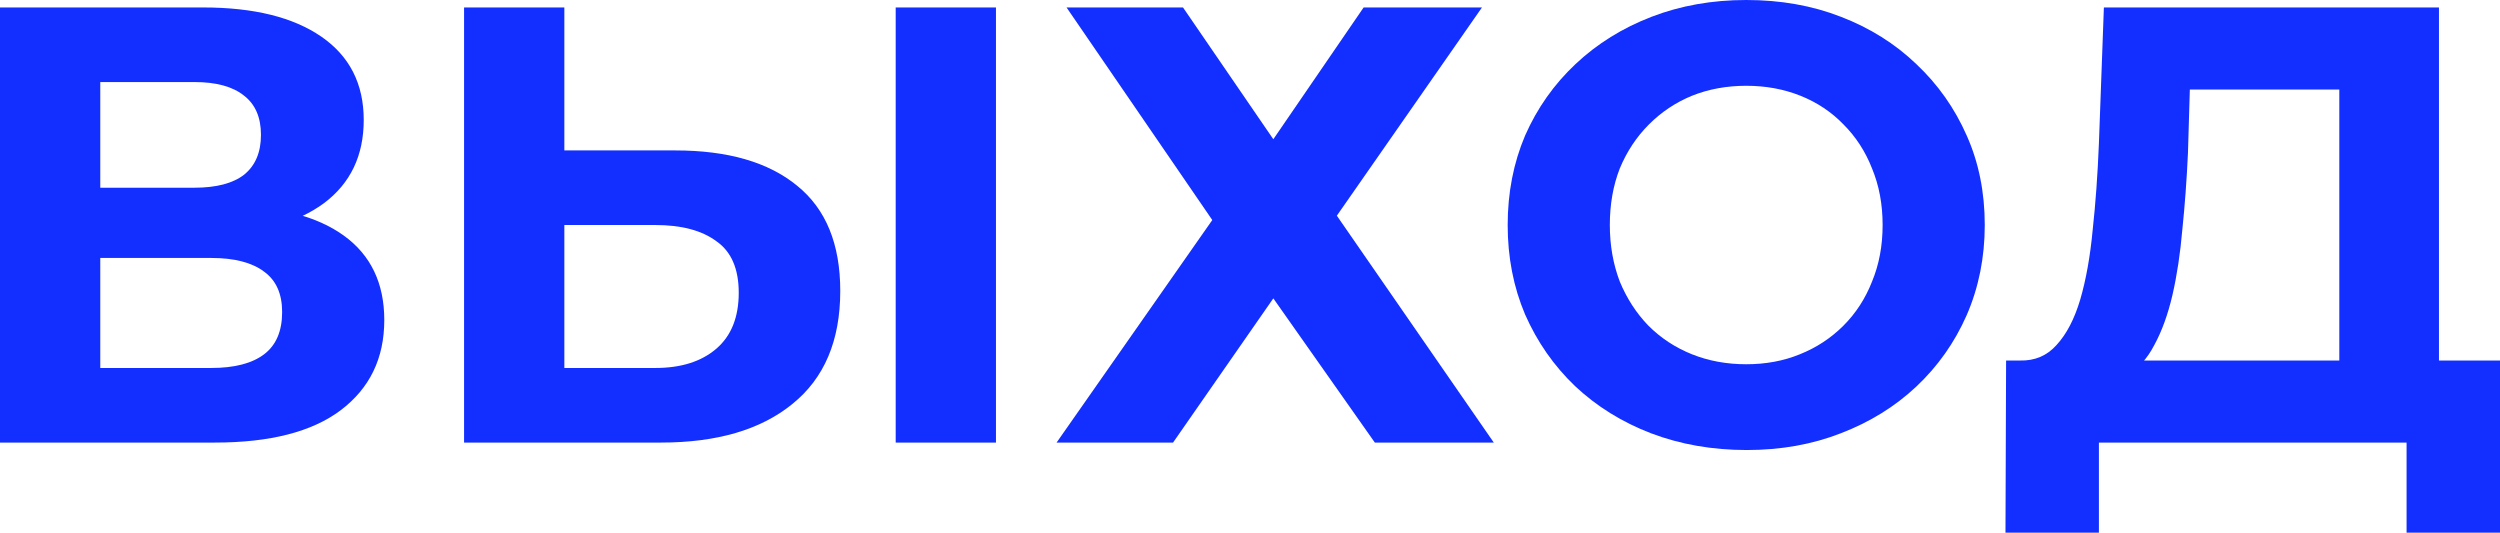
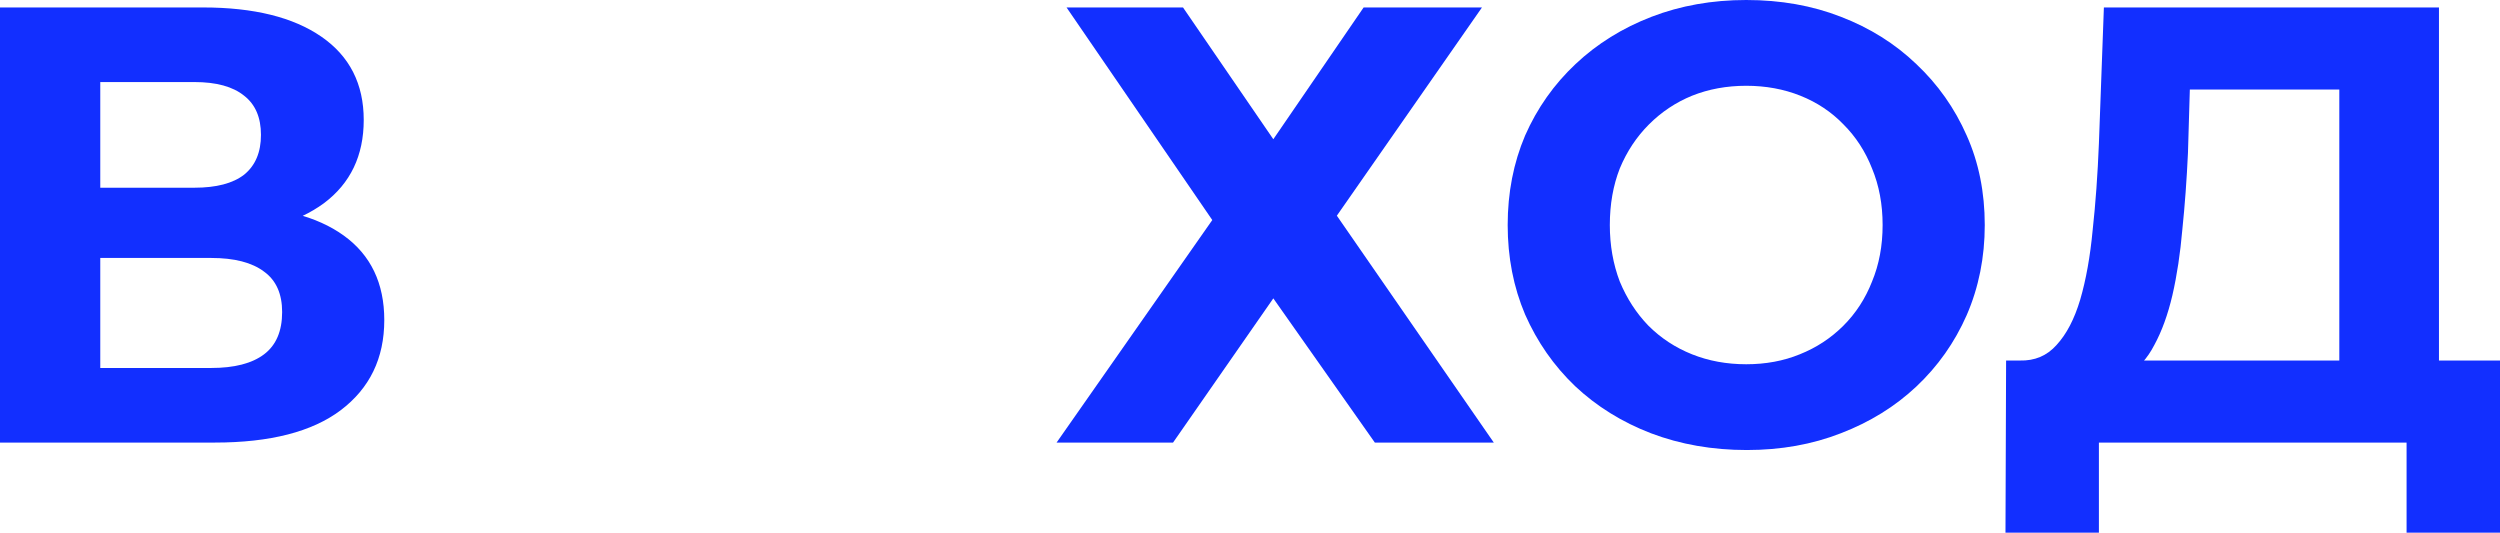
<svg xmlns="http://www.w3.org/2000/svg" width="948" height="202" viewBox="0 0 948 202" fill="none">
  <path d="M0 167.823V2.828H76.993C96.201 2.828 111.159 6.521 121.866 13.907C132.572 21.292 137.926 31.82 137.926 45.491C137.926 59.005 132.887 69.533 122.81 77.076C112.734 84.461 99.35 88.154 82.661 88.154L87.148 78.254C105.727 78.254 120.134 81.947 130.368 89.333C140.602 96.718 145.719 107.403 145.719 121.389C145.719 135.845 140.209 147.238 129.187 155.566C118.323 163.737 102.421 167.823 81.48 167.823H0ZM38.024 139.538H80.063C88.88 139.538 95.572 137.809 100.138 134.352C104.704 130.895 106.987 125.553 106.987 118.324C106.987 111.41 104.704 106.303 100.138 103.004C95.572 99.546 88.88 97.818 80.063 97.818H38.024V139.538ZM38.024 71.183H73.686C82.031 71.183 88.329 69.533 92.58 66.233C96.831 62.776 98.957 57.748 98.957 51.148C98.957 44.548 96.831 39.599 92.58 36.299C88.329 32.842 82.031 31.113 73.686 31.113H38.024V71.183Z" fill="#122FFF" />
-   <path d="M256.04 57.041C276.036 57.041 291.466 61.519 302.33 70.476C313.194 79.276 318.626 92.554 318.626 110.31C318.626 129.167 312.564 143.466 300.441 153.209C288.475 162.951 271.864 167.823 250.608 167.823H175.977V2.828H214.001V57.041H256.04ZM248.483 139.538C258.244 139.538 265.959 137.102 271.628 132.231C277.296 127.36 280.13 120.289 280.13 111.018C280.13 101.904 277.296 95.382 271.628 91.454C266.117 87.368 258.402 85.326 248.483 85.326H214.001V139.538H248.483ZM339.646 167.823V2.828H377.67V167.823H339.646Z" fill="#122FFF" />
  <path d="M404.433 2.828H448.597L482.843 52.798L517.088 2.828H561.961L506.932 81.79L566.448 167.823H521.339L482.843 113.139L444.819 167.823H400.654L459.698 83.44L404.433 2.828Z" fill="#122FFF" />
  <path d="M662.403 170.651C649.335 170.651 637.211 168.53 626.032 164.287C615.011 160.044 605.406 154.073 597.219 146.373C589.189 138.674 582.891 129.638 578.325 119.267C573.917 108.896 571.712 97.582 571.712 85.326C571.712 73.069 573.917 61.755 578.325 51.384C582.891 41.013 589.268 31.977 597.455 24.278C605.643 16.578 615.247 10.607 626.268 6.364C637.29 2.121 649.256 0 662.167 0C675.235 0 687.201 2.121 698.065 6.364C709.087 10.607 718.612 16.578 726.642 24.278C734.83 31.977 741.206 41.013 745.772 51.384C750.338 61.598 752.621 72.912 752.621 85.326C752.621 97.582 750.338 108.975 745.772 119.503C741.206 129.874 734.83 138.909 726.642 146.609C718.612 154.152 709.087 160.044 698.065 164.287C687.201 168.53 675.314 170.651 662.403 170.651ZM662.167 138.124C669.567 138.124 676.337 136.867 682.478 134.352C688.776 131.838 694.287 128.224 699.01 123.51C703.733 118.796 707.355 113.217 709.874 106.775C712.551 100.332 713.889 93.182 713.889 85.326C713.889 77.469 712.551 70.319 709.874 63.876C707.355 57.434 703.733 51.855 699.01 47.141C694.444 42.427 689.012 38.813 682.714 36.299C676.416 33.785 669.567 32.527 662.167 32.527C654.767 32.527 647.918 33.785 641.62 36.299C635.479 38.813 630.047 42.427 625.324 47.141C620.6 51.855 616.9 57.434 614.224 63.876C611.704 70.319 610.445 77.469 610.445 85.326C610.445 93.025 611.704 100.175 614.224 106.775C616.9 113.217 620.522 118.796 625.088 123.51C629.811 128.224 635.322 131.838 641.62 134.352C647.918 136.867 654.767 138.124 662.167 138.124Z" fill="#122FFF" />
  <path d="M887.067 150.852V33.942H830.385L829.677 57.984C829.205 68.198 828.496 77.862 827.551 86.975C826.764 96.09 825.505 104.418 823.773 111.96C822.041 119.346 819.758 125.631 816.923 130.817C814.247 136.002 810.862 139.695 806.768 141.895L765.91 136.709C771.578 136.867 776.223 134.902 779.844 130.817C783.623 126.731 786.615 120.996 788.819 113.61C791.023 106.068 792.598 97.268 793.542 87.211C794.644 77.154 795.432 66.233 795.904 54.448L797.793 2.828H924.855V150.852H887.067ZM760.478 202L760.714 136.709H948V202H912.574V167.823H795.904V202H760.478Z" fill="#122FFF" />
</svg>